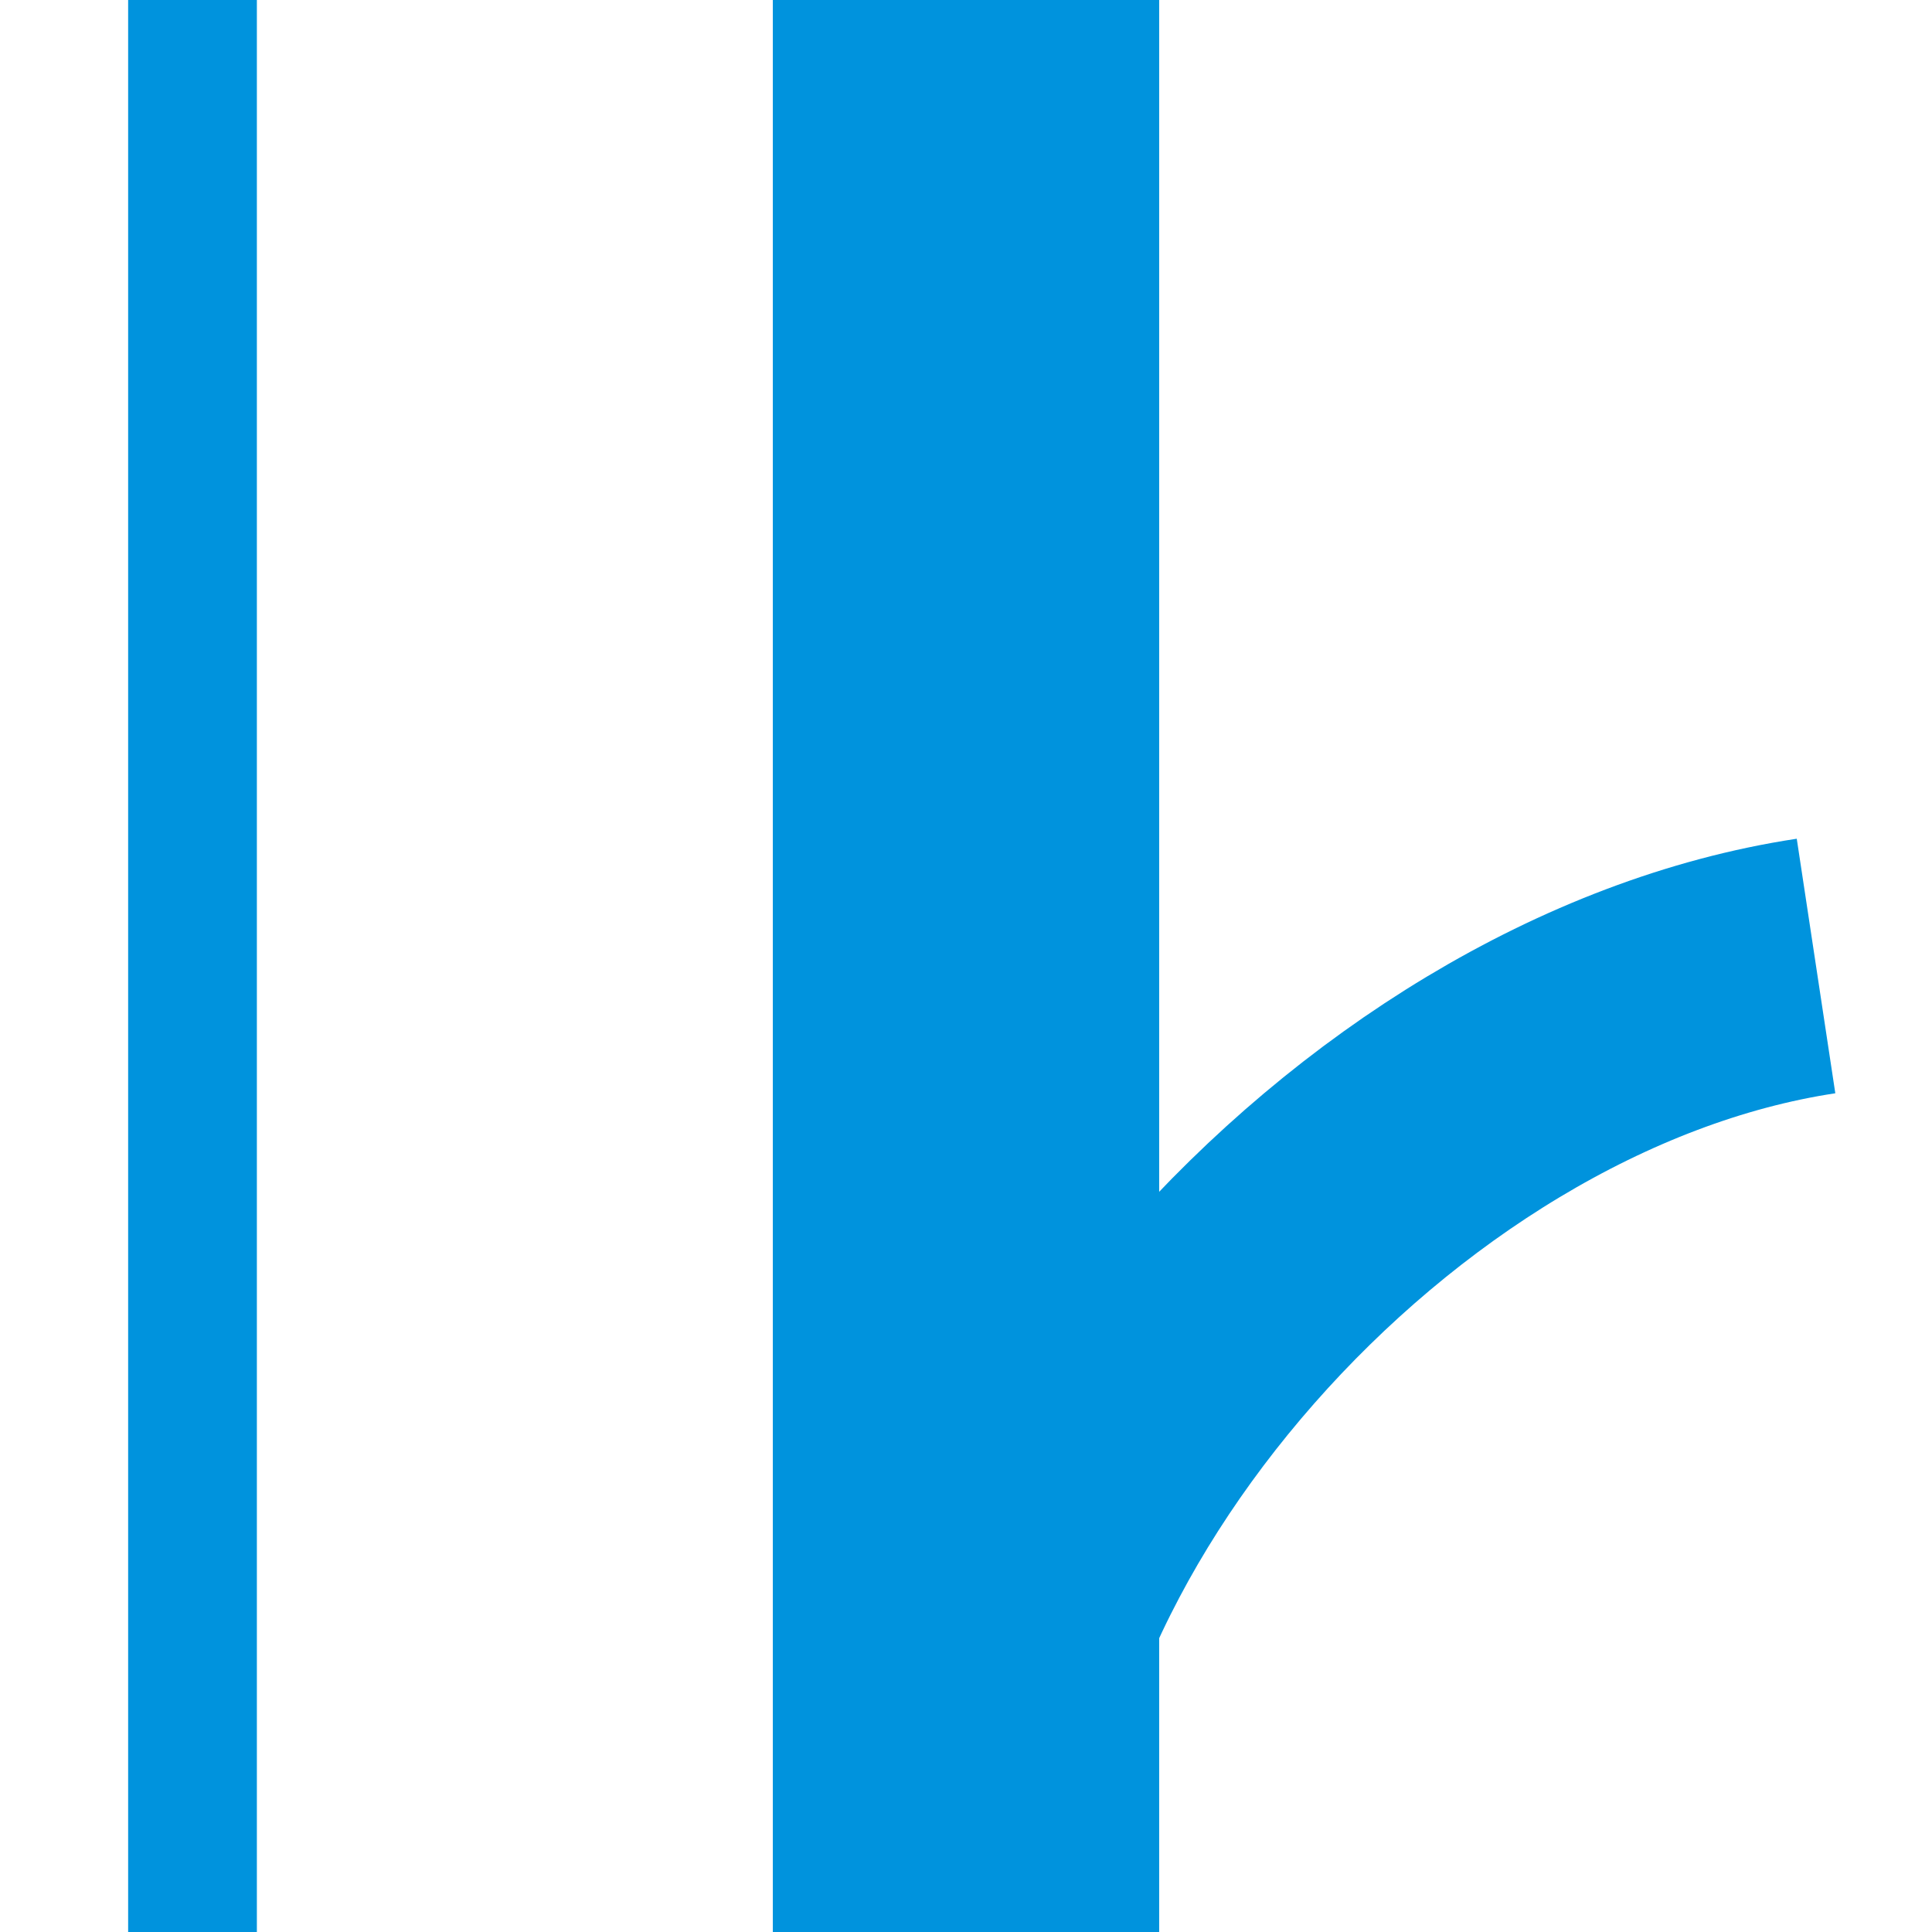
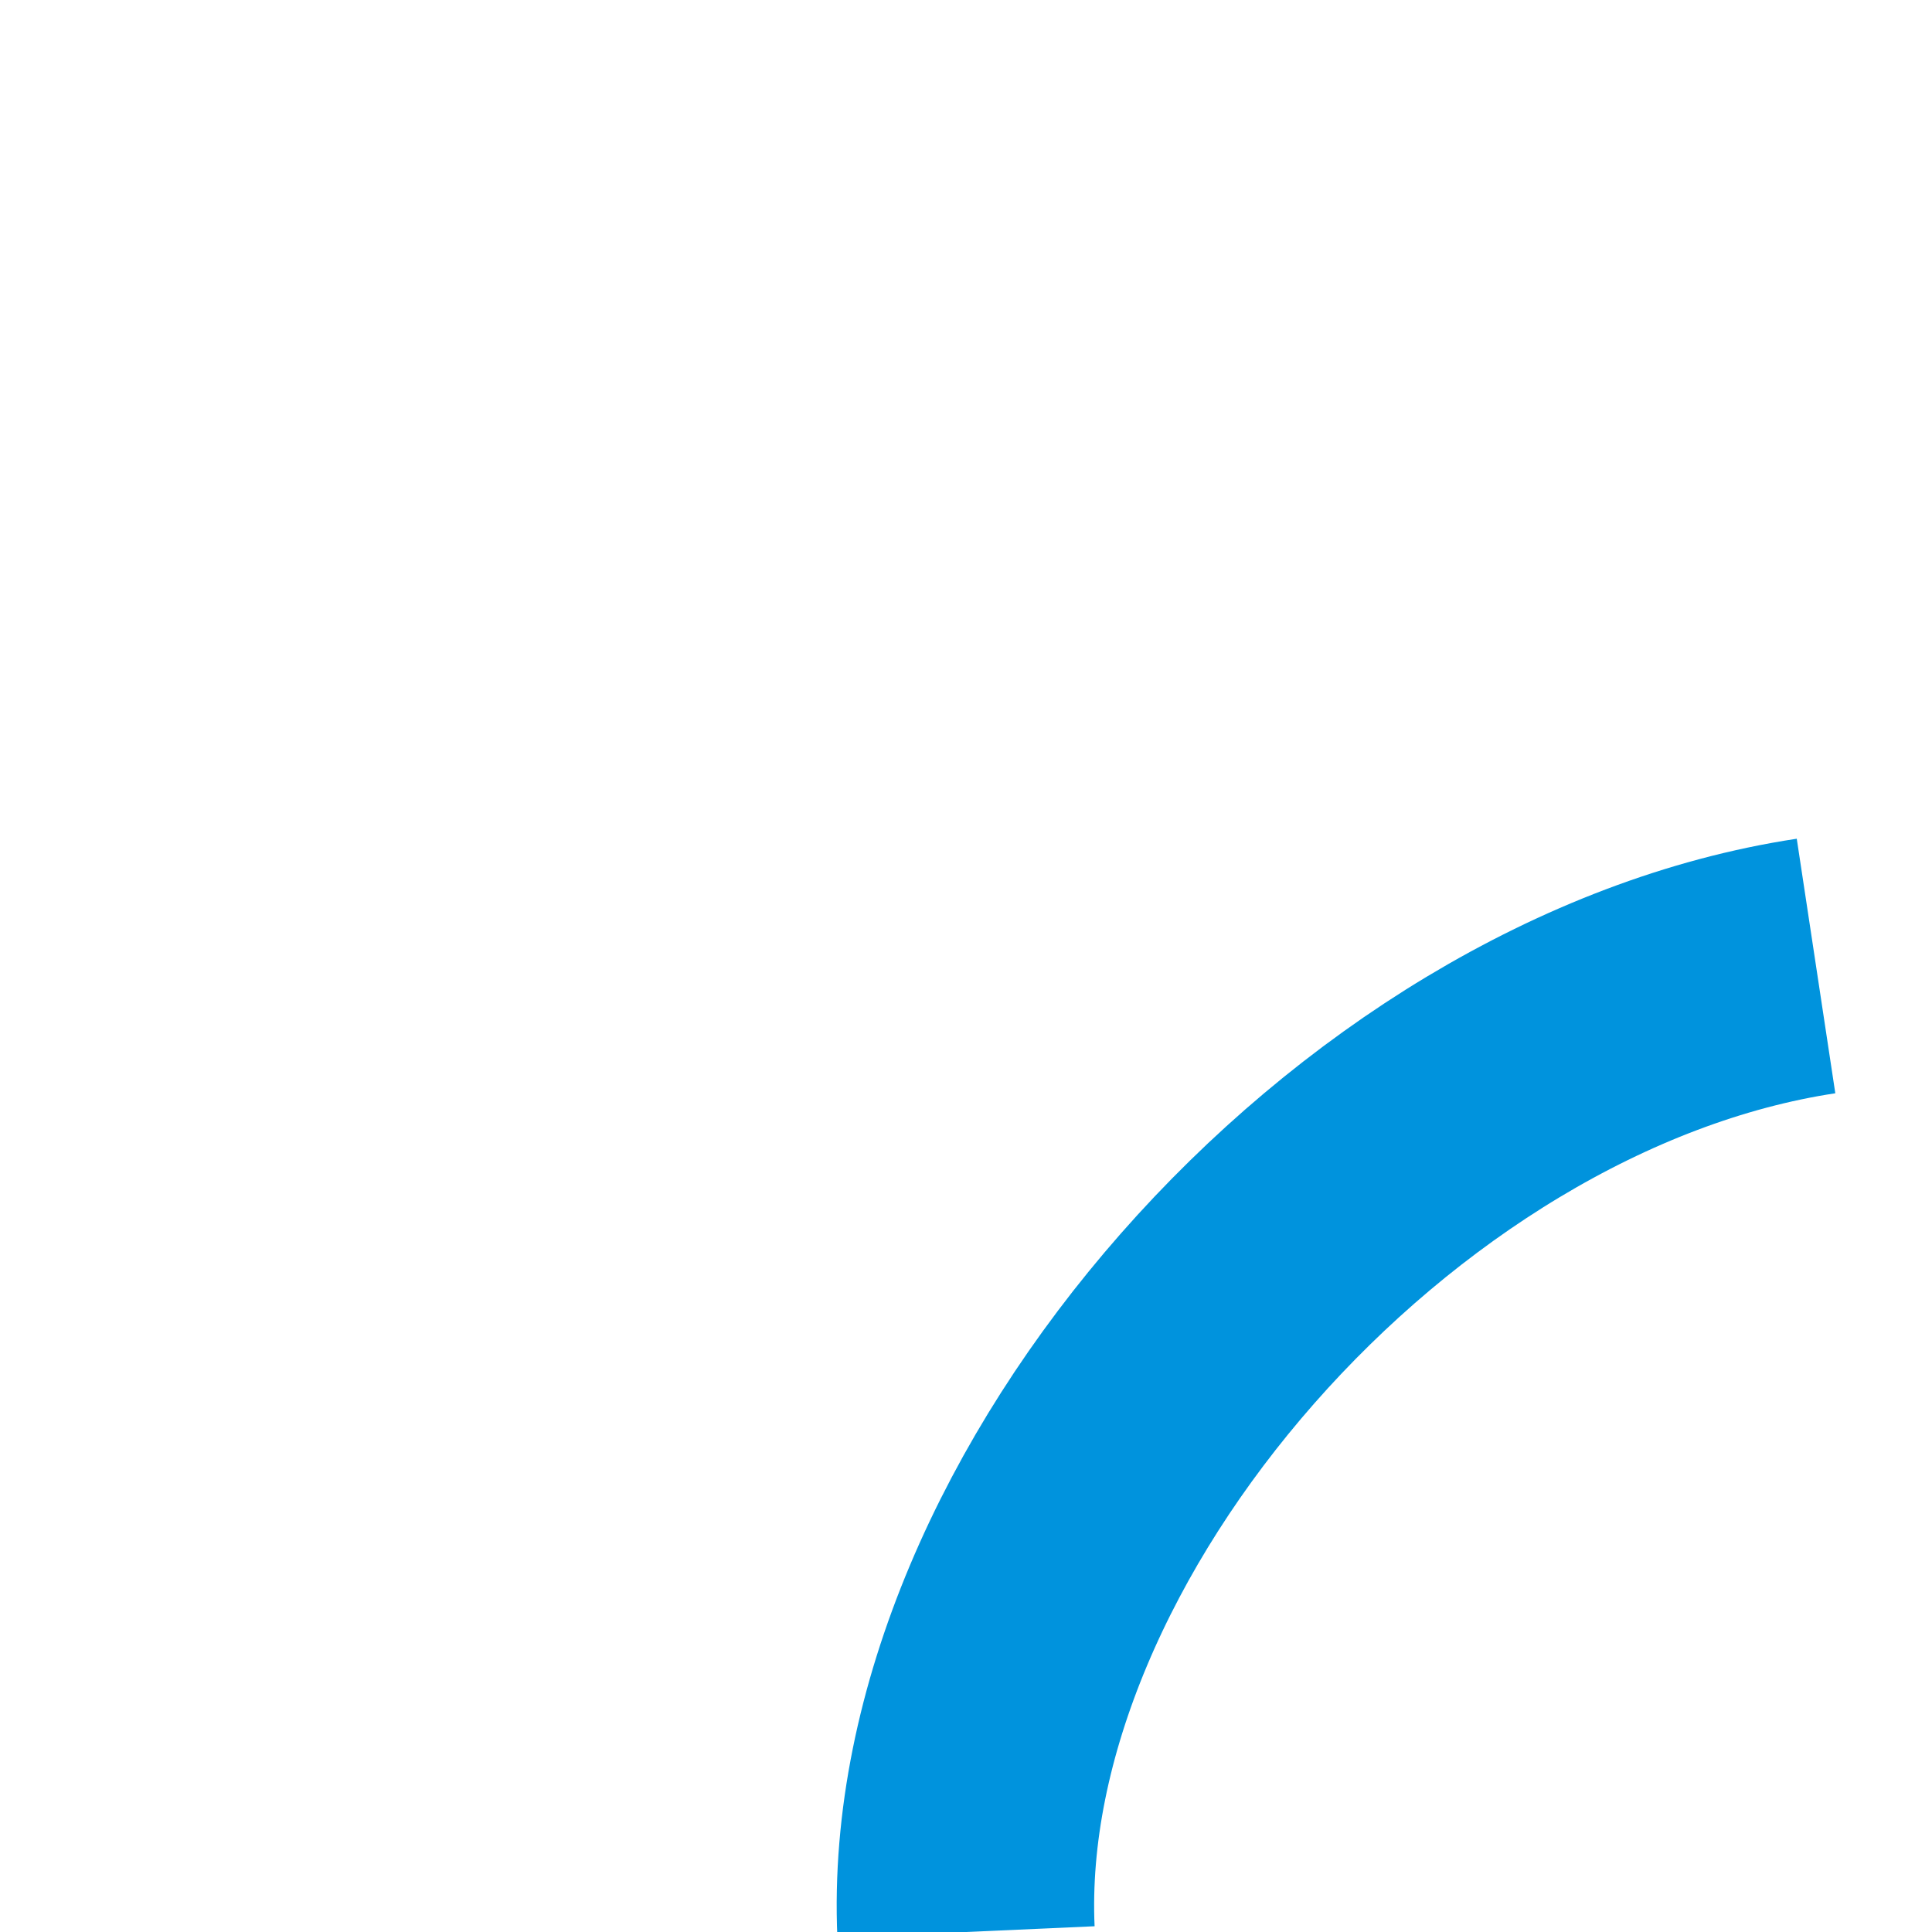
<svg xmlns="http://www.w3.org/2000/svg" width="150px" height="150px" viewBox="0 0 1666 1666">
  <defs>
    <style type="text/css">
      
        .str2 {stroke:#0093DD;stroke-width:111}
        .str1 {stroke:#0093DD;stroke-width:222}
        .str0 {stroke:#0093DD;stroke-width:333}
        .fil0 {fill:none}
      
    </style>
  </defs>
-   <path class="fil0 str0" d="M 833 0 l 0 1666" />
  <path class="fil0 str1" d="M 1566 833 c -383,58 -749,475 -733,833" />
-   <path class="fil0 str0" d="M 833 0 l 0 1666" />
-   <path class="fil0 str2" d="M 166 1666 l 0 -1666" />
</svg>